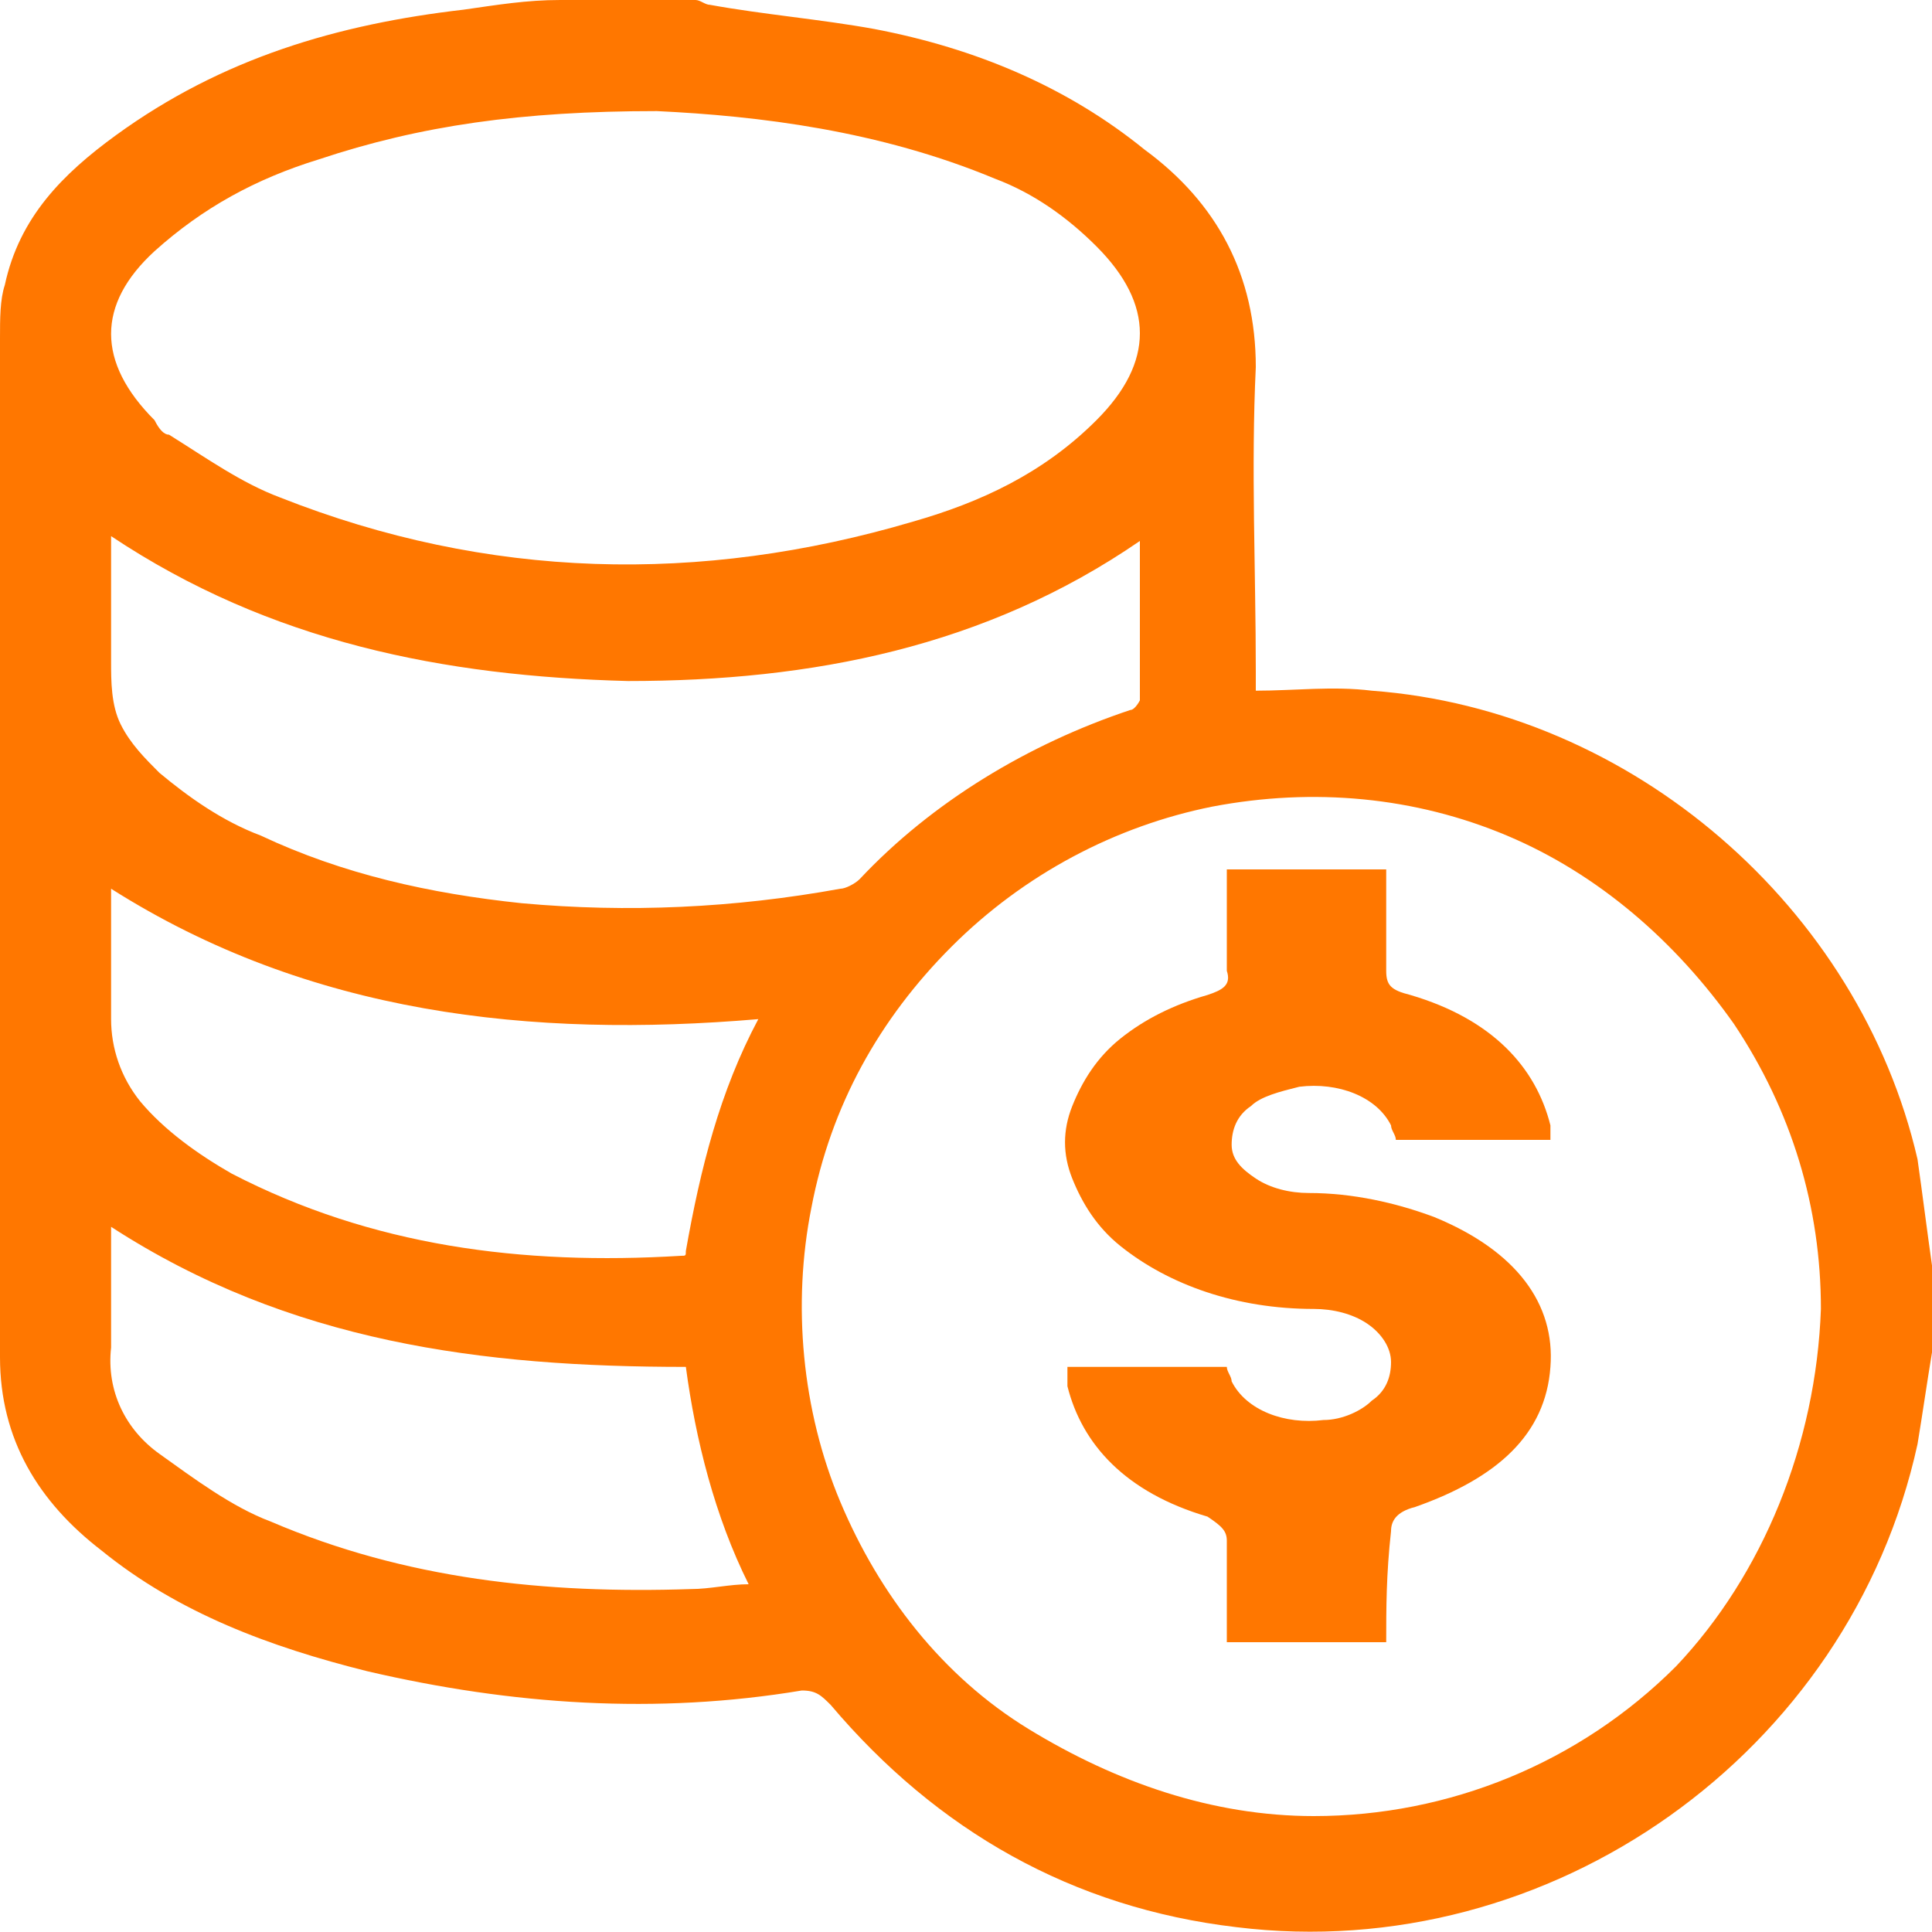
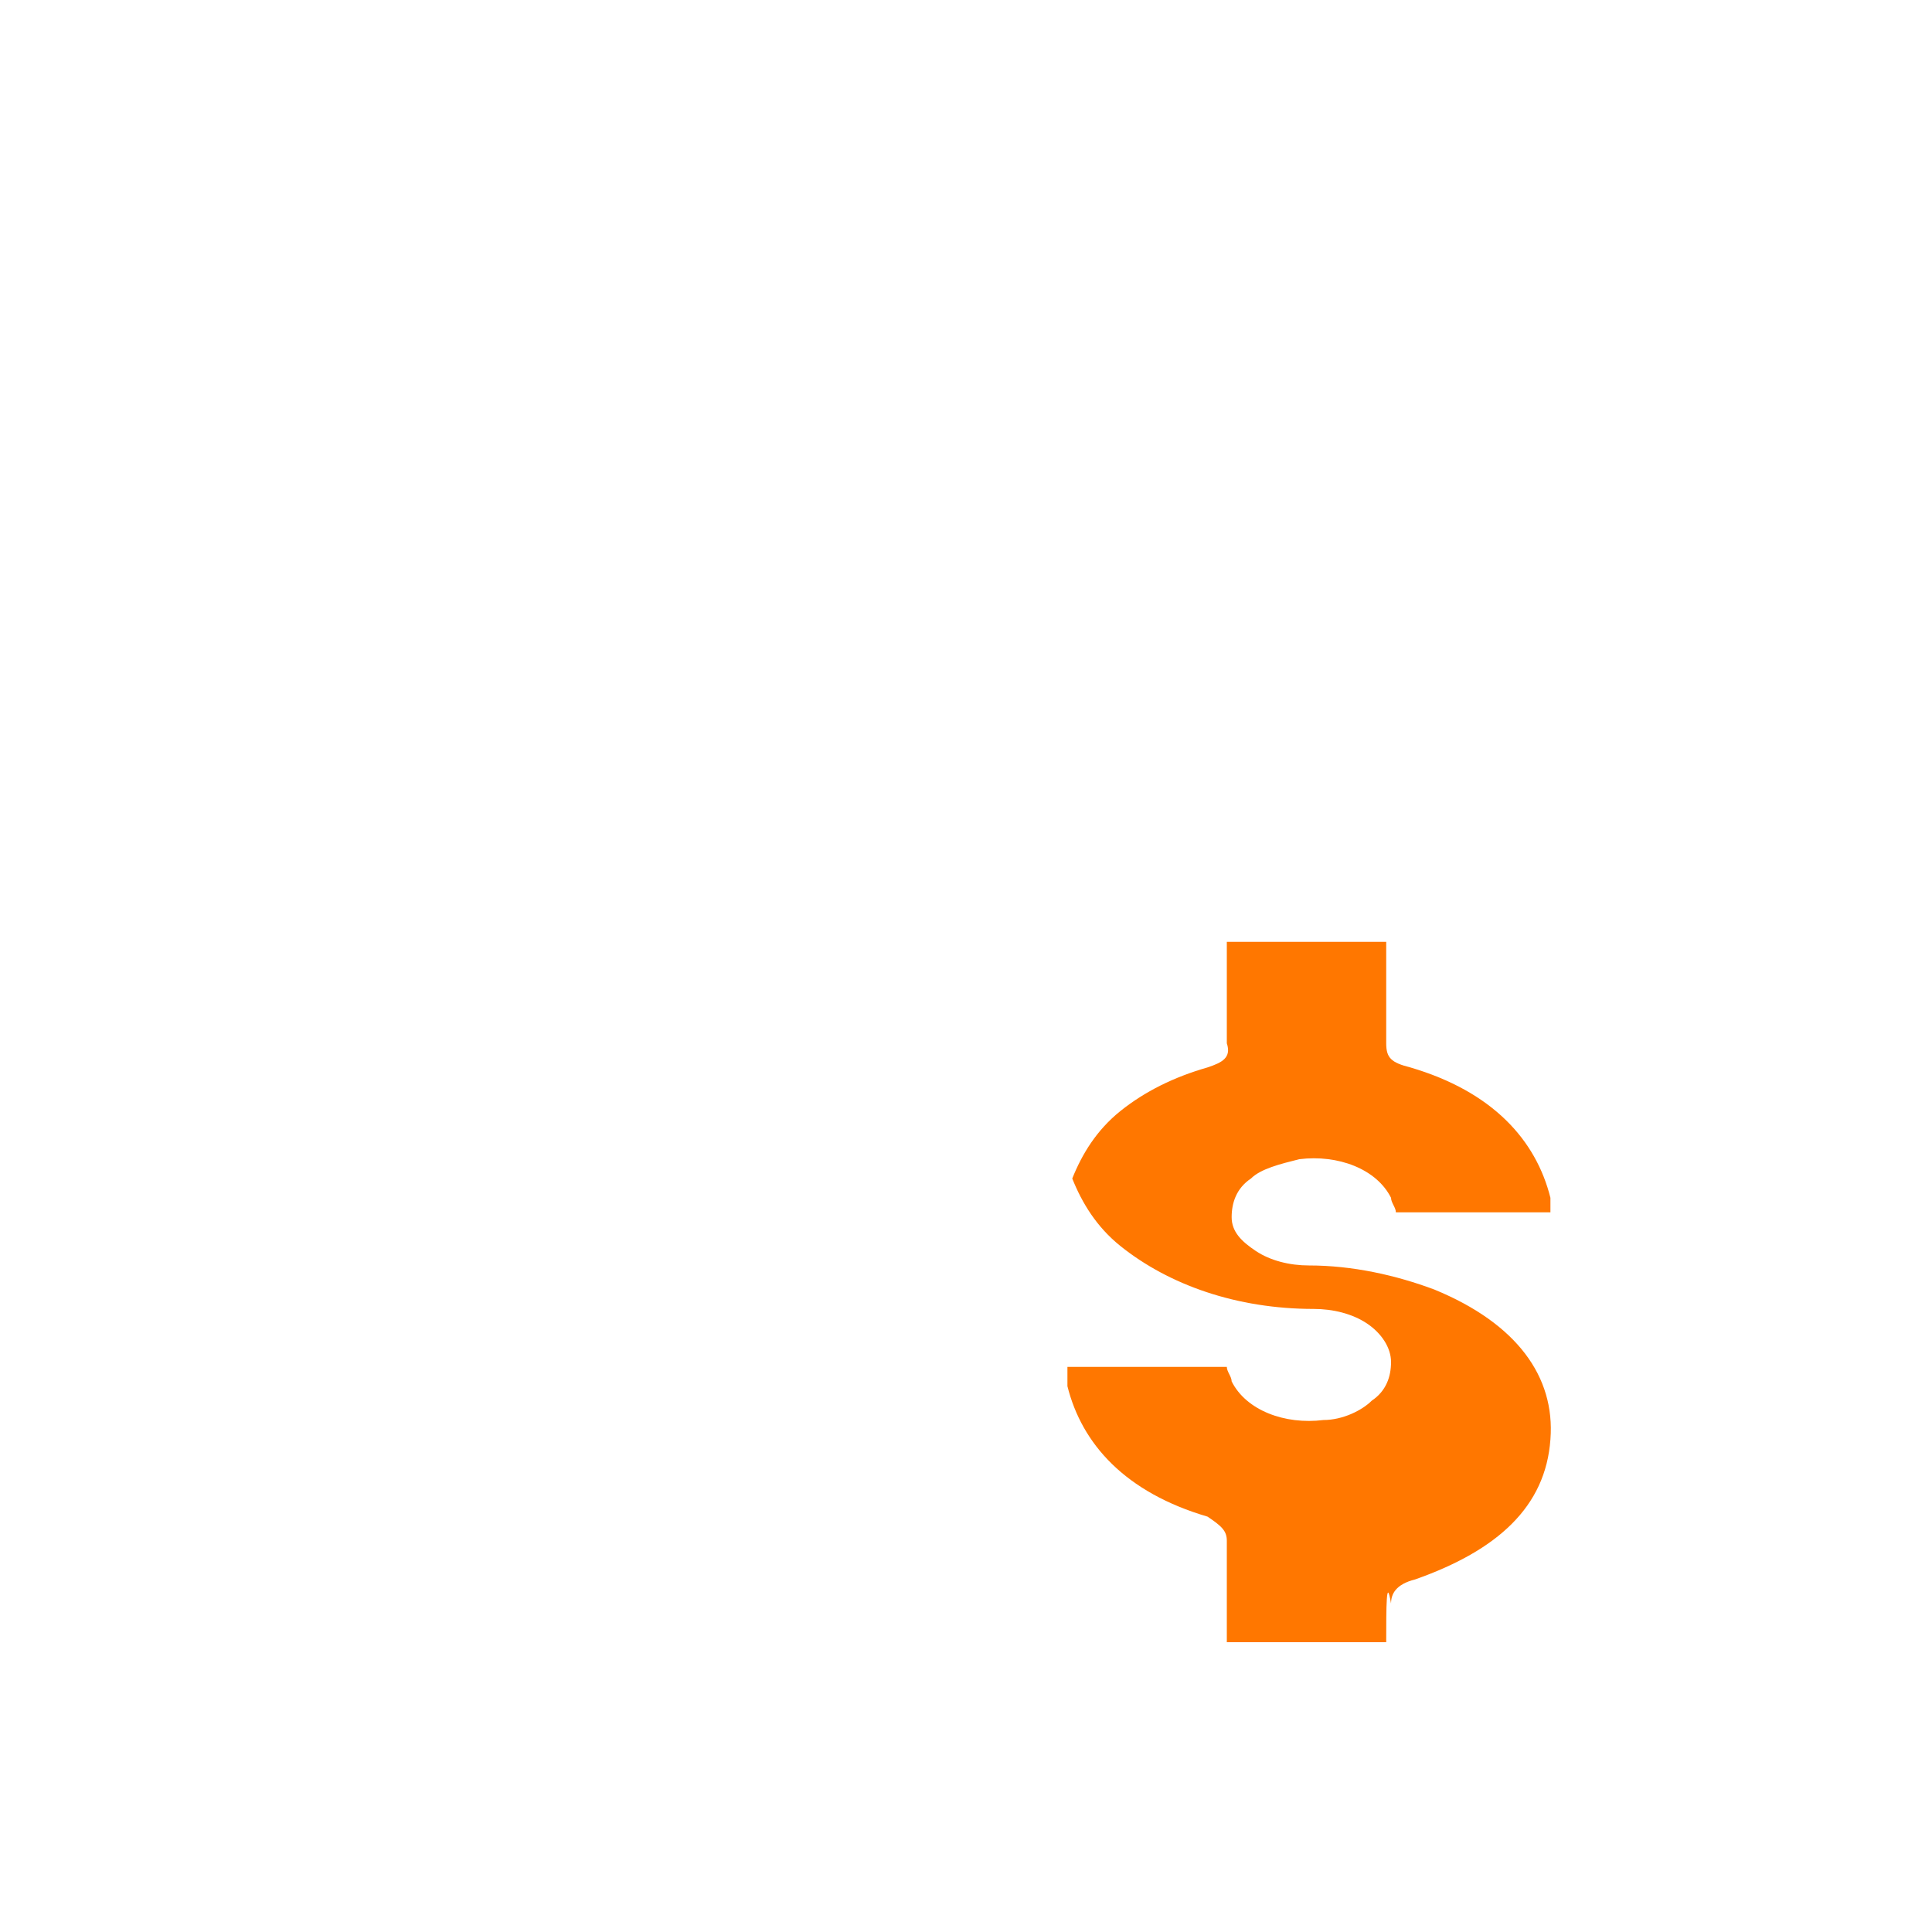
<svg xmlns="http://www.w3.org/2000/svg" version="1.1" id="Layer_1" x="0px" y="0px" viewBox="0 0 40 40" style="enable-background:new 0 0 40 40;" xml:space="preserve">
  <style type="text/css">
	.st0{fill:#FF7700;}
</style>
-   <path class="st0" d="M40,26.2V28c-0.1,0.6-0.2,1.3-0.3,1.9c-1.4,6.4-7.6,10.8-14.1,10c-3.4-0.4-6.2-2-8.4-4.6  C17,35.1,16.9,35,16.6,35c-3,0.5-6,0.3-9-0.4c-2-0.5-3.9-1.2-5.5-2.5c-1.3-1-2.1-2.3-2.1-4c0-7,0-14,0-21.1c0-0.4,0-0.8,0.1-1.1  c0.3-1.4,1.2-2.3,2.3-3.1c2.2-1.6,4.6-2.3,7.2-2.6c0.7-0.1,1.3-0.2,2-0.2h2.8c0.1,0,0.2,0.1,0.3,0.1c1.1,0.2,2.3,0.3,3.4,0.5  c2.1,0.4,4,1.2,5.6,2.5C25.2,4.2,26,5.7,26,7.6c-0.1,2.1,0,4.2,0,6.3v0.4c0.8,0,1.6-0.1,2.4,0c5.4,0.4,10.1,4.5,11.3,9.7  C39.8,24.7,39.9,25.5,40,26.2z M37.7,27.1c0-2.1-0.6-4.1-1.8-5.9c-1.2-1.7-2.8-3.1-4.7-3.9c-1.9-0.8-4-1-6.1-0.6  c-2,0.4-3.9,1.4-5.4,2.9c-1.5,1.5-2.5,3.3-2.9,5.4c-0.4,2-0.2,4.2,0.6,6.1c0.8,1.9,2.1,3.6,3.9,4.7s3.8,1.8,5.9,1.8  c2.8,0,5.5-1.1,7.5-3.1C36.5,32.6,37.6,29.9,37.7,27.1L37.7,27.1z M13.6,2.3c-2.8,0-4.9,0.3-7,1c-1.3,0.4-2.4,1-3.4,1.9  c-1.2,1.1-1.2,2.3,0,3.5C3.3,8.9,3.4,9,3.5,9c0.8,0.5,1.5,1,2.3,1.3c4.3,1.7,8.7,1.8,13.1,0.5c1.4-0.4,2.7-1,3.8-2.1  c1.2-1.2,1.2-2.4,0-3.6c-0.6-0.6-1.3-1.1-2.1-1.4C18.2,2.7,15.7,2.4,13.6,2.3z M2.3,11.1c0,0.9,0,1.8,0,2.6c0,0.4,0,0.9,0.2,1.3  c0.2,0.4,0.5,0.7,0.8,1c0.6,0.5,1.3,1,2.1,1.3c1.7,0.8,3.5,1.2,5.4,1.4c2.2,0.2,4.4,0.1,6.6-0.3c0.1,0,0.3-0.1,0.4-0.2  c1.5-1.6,3.5-2.8,5.6-3.5c0.1,0,0.2-0.2,0.2-0.2c0-1.1,0-2.2,0-3.3c-3.2,2.2-6.8,2.9-10.6,2.9C9.2,14,5.6,13.3,2.3,11.1z M15.7,21.1  C11,21.5,6.4,21,2.3,18.4c0,0.9,0,1.8,0,2.7c0,0.6,0.2,1.2,0.6,1.7c0.5,0.6,1.2,1.1,1.9,1.5c2.9,1.5,6,1.9,9.3,1.7  c0.1,0,0.1,0,0.1-0.1C14.5,24.2,14.9,22.6,15.7,21.1L15.7,21.1z M2.3,25.4c0,0.9,0,1.7,0,2.5c-0.1,0.9,0.3,1.7,1,2.2  c0.7,0.5,1.5,1.1,2.3,1.4c2.8,1.2,5.7,1.5,8.7,1.4c0.4,0,0.8-0.1,1.2-0.1c-0.7-1.4-1.1-3-1.3-4.5C10,28.3,6,27.8,2.3,25.4L2.3,25.4z  " />
-   <path class="st0" d="M28.7,34h-3.3c0-0.7,0-1.4,0-2.1c0-0.2-0.1-0.3-0.4-0.5c-1.7-0.5-2.6-1.5-2.9-2.7c0-0.1,0-0.3,0-0.4h3.3  c0,0.1,0.1,0.2,0.1,0.3c0.3,0.6,1.1,0.9,1.9,0.8c0.4,0,0.8-0.2,1-0.4c0.3-0.2,0.4-0.5,0.4-0.8c0-0.3-0.2-0.6-0.5-0.8  c-0.3-0.2-0.7-0.3-1.1-0.3c-1.6,0-3-0.5-4-1.3c-0.5-0.4-0.8-0.9-1-1.4c-0.2-0.5-0.2-1,0-1.5c0.2-0.5,0.5-1,1-1.4  c0.5-0.4,1.1-0.7,1.8-0.9c0.3-0.1,0.5-0.2,0.4-0.5c0-0.7,0-1.4,0-2.1h3.3c0,0.7,0,1.4,0,2.1c0,0.3,0.1,0.4,0.5,0.5  c1.7,0.5,2.6,1.5,2.9,2.7c0,0.1,0,0.2,0,0.2c0,0,0,0.1,0,0.1h-3.2c0-0.1-0.1-0.2-0.1-0.3c-0.3-0.6-1.1-0.9-1.9-0.8  c-0.4,0.1-0.8,0.2-1,0.4c-0.3,0.2-0.4,0.5-0.4,0.8c0,0.3,0.2,0.5,0.5,0.7c0.3,0.2,0.7,0.3,1.1,0.3c0.9,0,1.8,0.2,2.6,0.5  c1.7,0.7,2.5,1.8,2.4,3.1c-0.1,1.4-1.1,2.3-2.8,2.9c-0.4,0.1-0.5,0.3-0.5,0.5C28.7,32.6,28.7,33.3,28.7,34z" />
+   <path class="st0" d="M28.7,34h-3.3c0-0.7,0-1.4,0-2.1c0-0.2-0.1-0.3-0.4-0.5c-1.7-0.5-2.6-1.5-2.9-2.7c0-0.1,0-0.3,0-0.4h3.3  c0,0.1,0.1,0.2,0.1,0.3c0.3,0.6,1.1,0.9,1.9,0.8c0.4,0,0.8-0.2,1-0.4c0.3-0.2,0.4-0.5,0.4-0.8c0-0.3-0.2-0.6-0.5-0.8  c-0.3-0.2-0.7-0.3-1.1-0.3c-1.6,0-3-0.5-4-1.3c-0.5-0.4-0.8-0.9-1-1.4c0.2-0.5,0.5-1,1-1.4  c0.5-0.4,1.1-0.7,1.8-0.9c0.3-0.1,0.5-0.2,0.4-0.5c0-0.7,0-1.4,0-2.1h3.3c0,0.7,0,1.4,0,2.1c0,0.3,0.1,0.4,0.5,0.5  c1.7,0.5,2.6,1.5,2.9,2.7c0,0.1,0,0.2,0,0.2c0,0,0,0.1,0,0.1h-3.2c0-0.1-0.1-0.2-0.1-0.3c-0.3-0.6-1.1-0.9-1.9-0.8  c-0.4,0.1-0.8,0.2-1,0.4c-0.3,0.2-0.4,0.5-0.4,0.8c0,0.3,0.2,0.5,0.5,0.7c0.3,0.2,0.7,0.3,1.1,0.3c0.9,0,1.8,0.2,2.6,0.5  c1.7,0.7,2.5,1.8,2.4,3.1c-0.1,1.4-1.1,2.3-2.8,2.9c-0.4,0.1-0.5,0.3-0.5,0.5C28.7,32.6,28.7,33.3,28.7,34z" />
</svg>